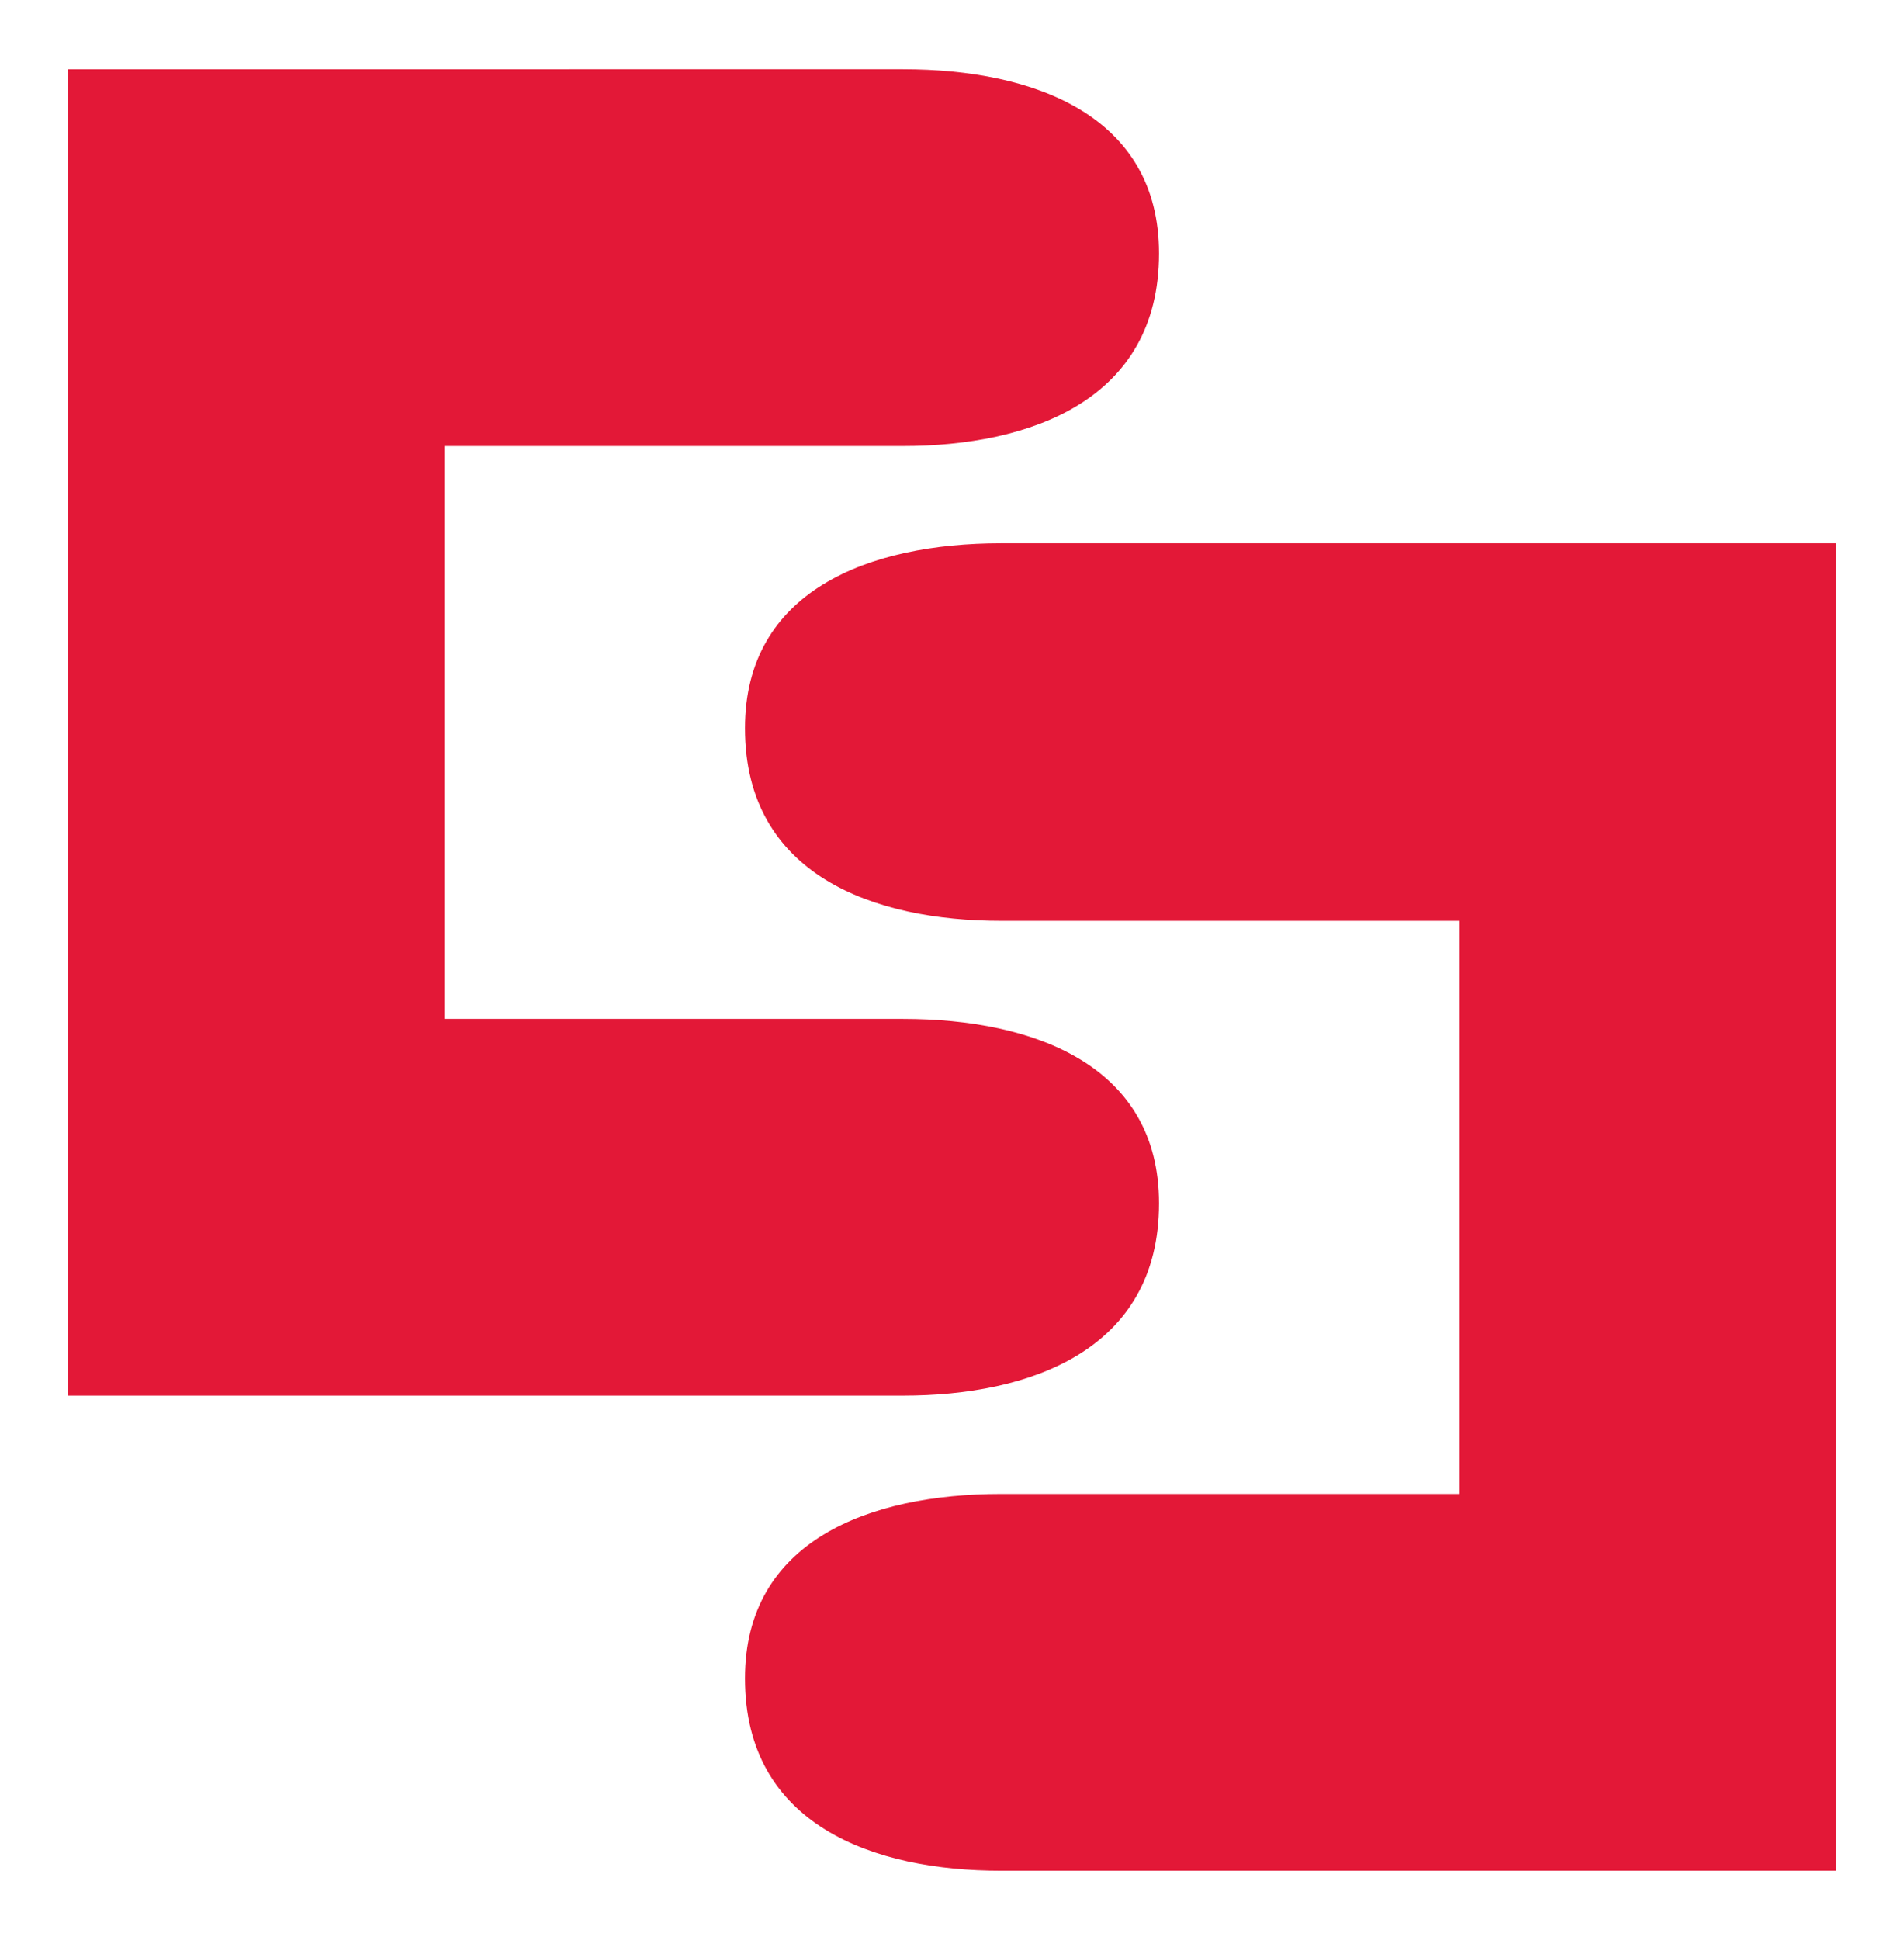
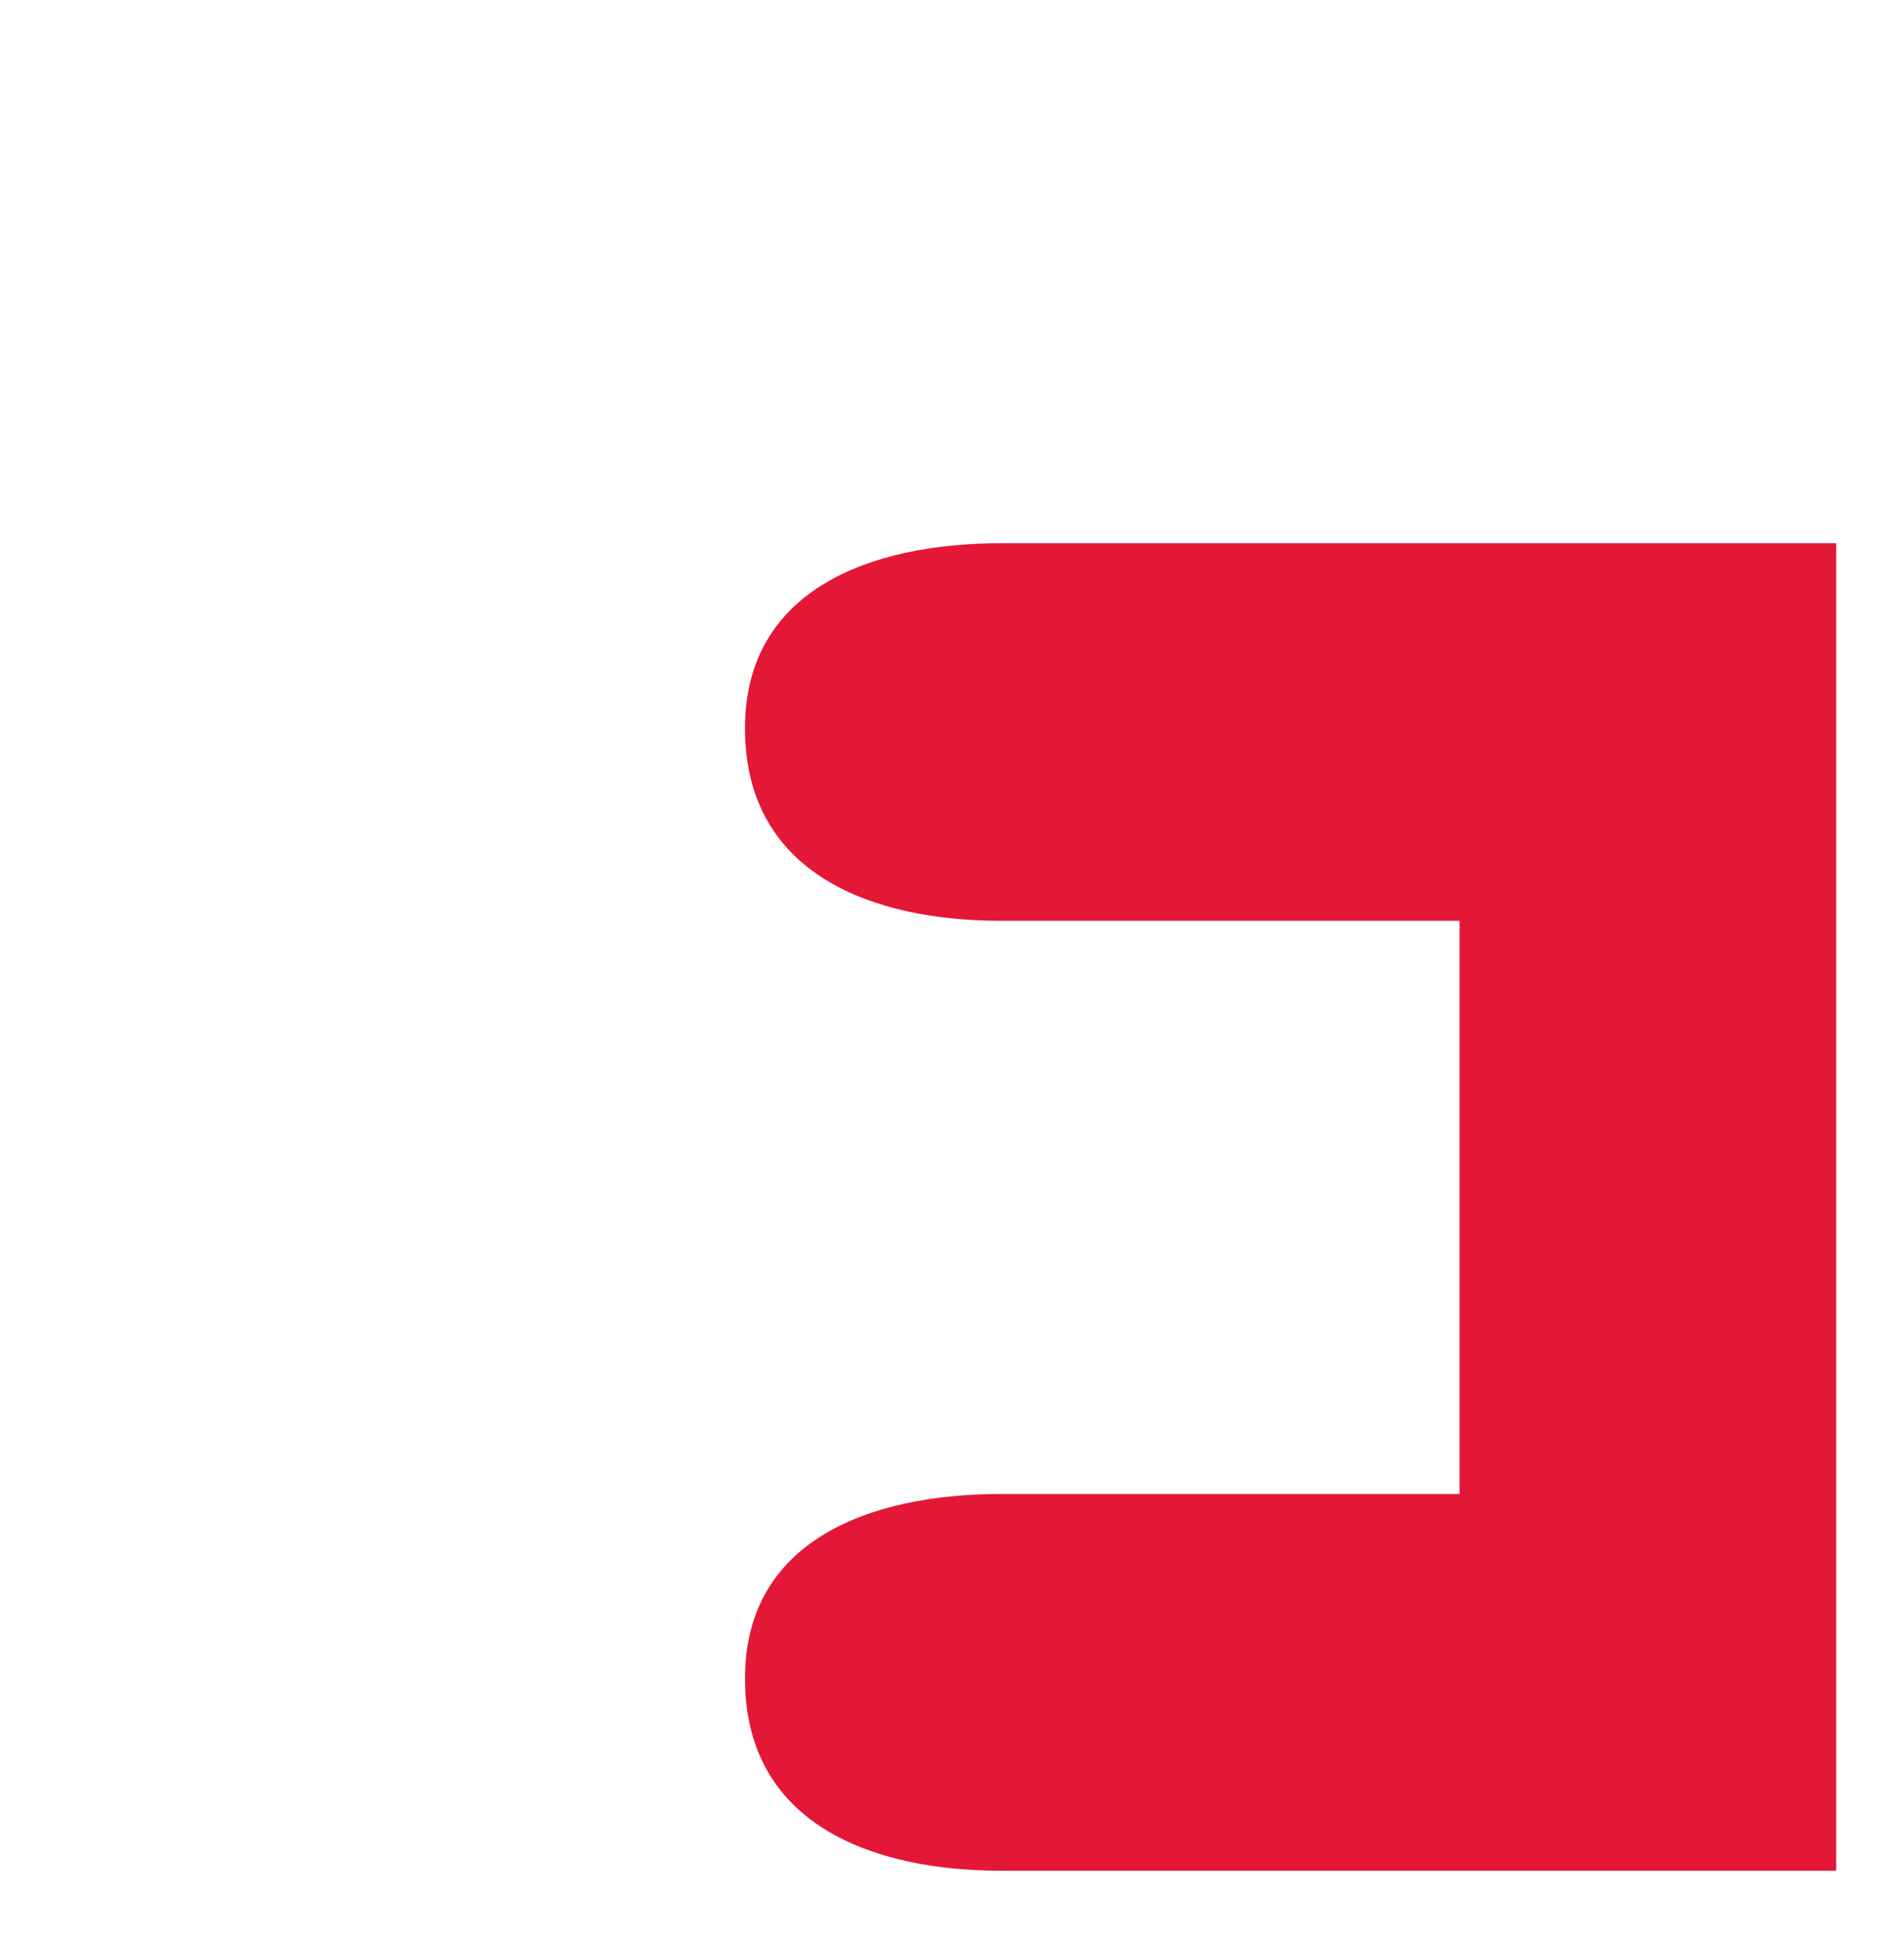
<svg xmlns="http://www.w3.org/2000/svg" id="sr_rgb" data-name="sr rgb" viewBox="0 0 70.13 71.41">
  <defs>
    <style>.cls-1{fill:#e31837;}</style>
  </defs>
  <path class="cls-1" d="M27.44,26.81c0,5.42,4.77,7.09,9.43,7.09H53.76V55H36.87c-4.86,0-9.43,1.73-9.43,6.79,0,5.42,4.77,7.08,9.43,7.08H67.63V20H36.87C32,20,27.44,21.75,27.44,26.81Z" />
-   <path class="cls-1" d="M42.69,44.3c0-5.06-4.57-6.79-9.43-6.79H16.37V16.42H33.26c4.66,0,9.43-1.67,9.43-7.09,0-5.06-4.57-6.78-9.43-6.78H2.5V51.38H33.26C37.92,51.38,42.69,49.72,42.69,44.3Z" />
</svg>